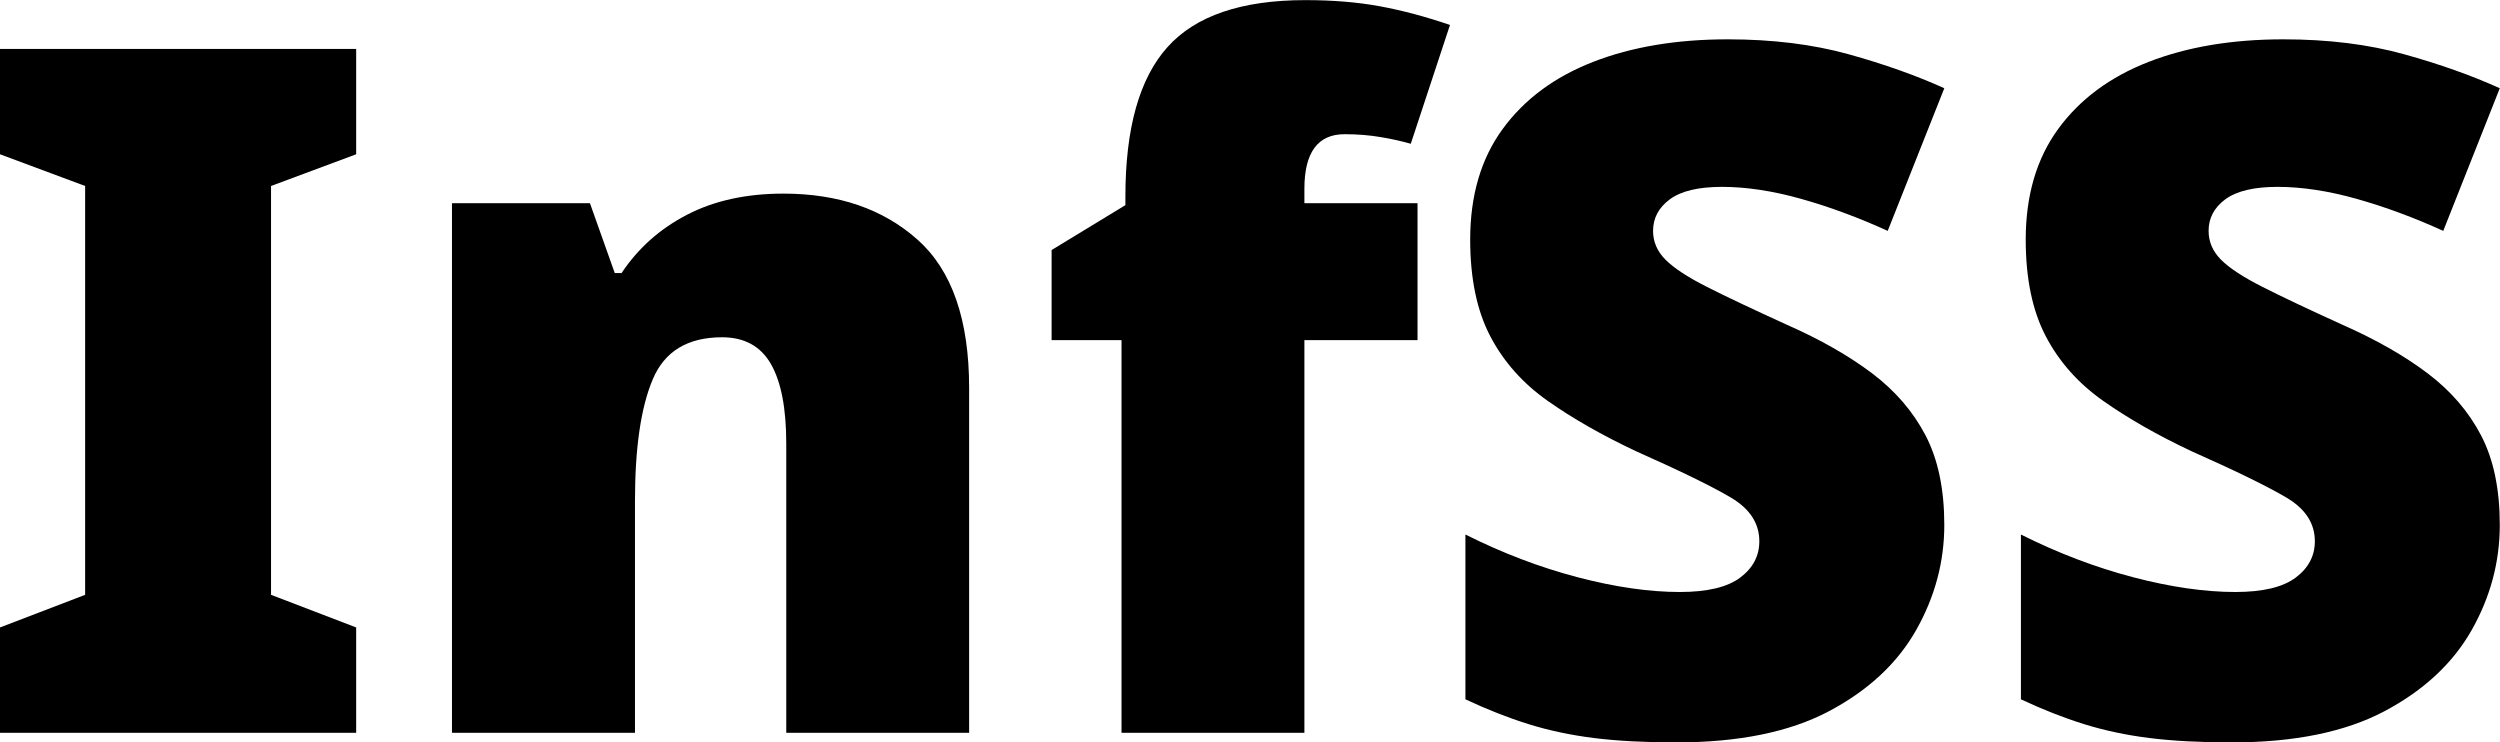
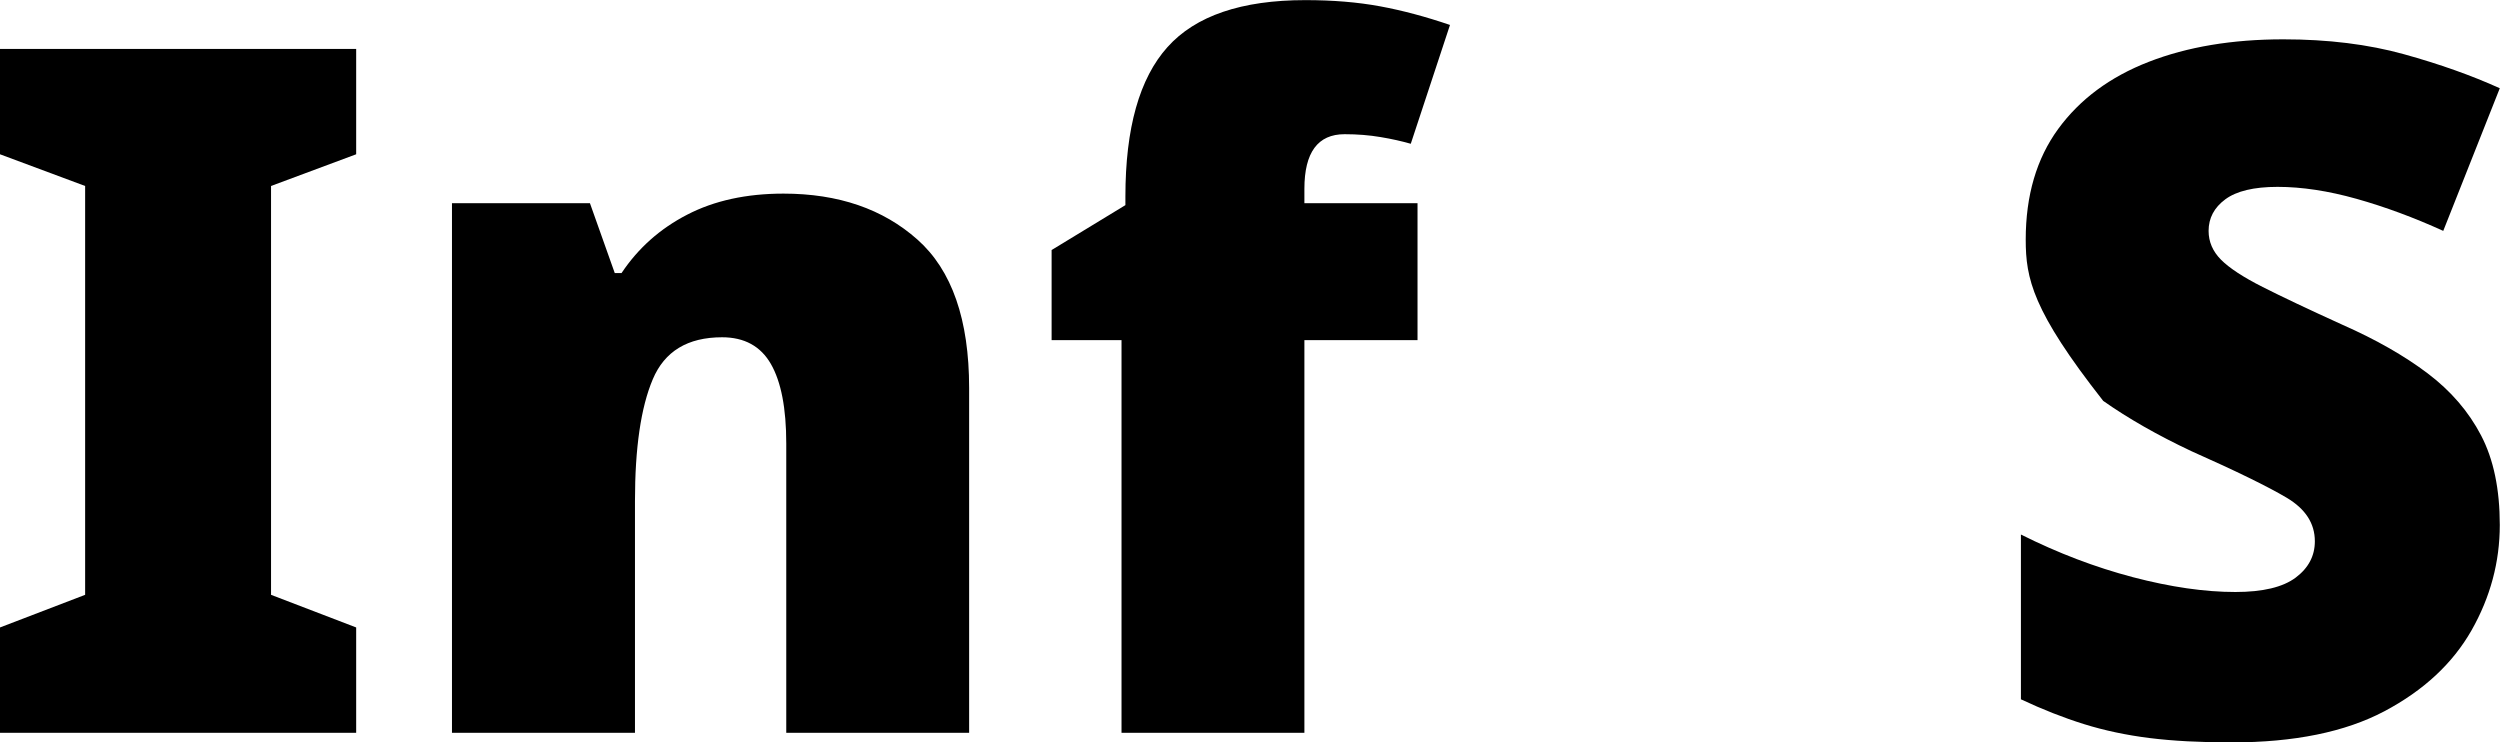
<svg xmlns="http://www.w3.org/2000/svg" version="1.1" baseProfile="full" width="59.285" height="17.604" viewBox="0 0 59.29 17.60" enable-background="new 0 0 59.29 17.60" xml:space="preserve">
  <g>
    <path fill="#000000" fill-opacity="1" stroke-width="1" stroke-linejoin="round" d="M 8.447,17.377L 0,17.377L 0,14.878L 2.019,14.104L 2.019,4.408L 0,3.656L 0,1.157L 8.447,1.157L 8.447,3.656L 6.428,4.408L 6.428,14.104L 8.447,14.878L 8.447,17.377 Z " />
    <path fill="#000000" fill-opacity="1" stroke-width="1" stroke-linejoin="round" d="M 18.58,4.589C 19.881,4.589 20.941,4.952 21.758,5.679C 22.576,6.405 22.984,7.579 22.984,9.199L 22.984,17.377L 18.647,17.377L 18.647,10.516C 18.647,9.683 18.526,9.055 18.284,8.632C 18.041,8.208 17.655,7.996 17.125,7.996C 16.308,7.996 15.76,8.329 15.48,8.995C 15.199,9.661 15.059,10.623 15.059,11.879L 15.059,17.377L 10.719,17.377L 10.719,4.816L 13.991,4.816L 14.58,6.474L 14.74,6.474C 15.135,5.882 15.654,5.42 16.298,5.088C 16.941,4.755 17.702,4.589 18.58,4.589 Z " />
    <path fill="#000000" fill-opacity="1" stroke-width="1" stroke-linejoin="round" d="M 33.618,8.064L 30.935,8.064L 30.935,17.377L 26.598,17.377L 26.598,8.064L 24.94,8.064L 24.94,5.927L 26.69,4.862L 26.69,4.657C 26.69,3.036 27.023,1.854 27.689,1.113C 28.355,0.371 29.445,1.90735e-006 30.959,1.90735e-006C 31.61,1.90735e-006 32.2,0.049 32.73,0.147C 33.261,0.245 33.813,0.393 34.388,0.589L 33.458,3.407C 33.245,3.346 33.006,3.292 32.741,3.248C 32.476,3.203 32.192,3.18 31.889,3.18C 31.253,3.18 30.935,3.612 30.935,4.476L 30.935,4.816L 33.618,4.816L 33.618,8.064 Z " />
-     <path fill="#000000" fill-opacity="1" stroke-width="1" stroke-linejoin="round" d="M 46.111,12.447C 46.111,13.325 45.887,14.158 45.44,14.946C 44.993,15.733 44.304,16.373 43.373,16.866C 42.442,17.358 41.234,17.604 39.751,17.604C 39.008,17.604 38.36,17.57 37.807,17.501C 37.255,17.432 36.736,17.322 36.251,17.171C 35.766,17.02 35.267,16.823 34.754,16.582L 34.754,12.674C 35.631,13.114 36.517,13.451 37.41,13.686C 38.303,13.92 39.113,14.037 39.839,14.037C 40.49,14.037 40.967,13.923 41.27,13.696C 41.573,13.469 41.724,13.182 41.724,12.834C 41.724,12.41 41.501,12.066 41.055,11.801C 40.609,11.536 39.856,11.168 38.796,10.697C 37.994,10.319 37.297,9.921 36.706,9.505C 36.114,9.088 35.66,8.577 35.343,7.971C 35.026,7.366 34.867,6.601 34.867,5.679C 34.867,4.633 35.124,3.758 35.639,3.054C 36.154,2.35 36.869,1.82 37.785,1.464C 38.7,1.108 39.764,0.93 40.975,0.93C 42.035,0.93 42.989,1.048 43.838,1.283C 44.686,1.518 45.444,1.788 46.111,2.09L 44.769,5.473C 44.074,5.156 43.389,4.903 42.714,4.713C 42.04,4.524 41.415,4.429 40.84,4.429C 40.279,4.429 39.867,4.528 39.602,4.724C 39.337,4.92 39.204,5.17 39.204,5.473C 39.204,5.731 39.302,5.958 39.499,6.156C 39.695,6.354 40.025,6.57 40.487,6.804C 40.95,7.038 41.582,7.337 42.384,7.702C 43.172,8.05 43.842,8.432 44.395,8.848C 44.947,9.265 45.371,9.757 45.667,10.325C 45.963,10.892 46.111,11.6 46.111,12.447 Z " />
-     <path fill="#000000" fill-opacity="1" stroke-width="1" stroke-linejoin="round" d="M 59.285,12.447C 59.285,13.325 59.062,14.158 58.615,14.946C 58.167,15.733 57.478,16.373 56.547,16.866C 55.616,17.358 54.409,17.604 52.925,17.604C 52.182,17.604 51.535,17.57 50.982,17.501C 50.43,17.432 49.911,17.322 49.426,17.171C 48.941,17.02 48.441,16.823 47.928,16.582L 47.928,12.674C 48.806,13.114 49.691,13.451 50.585,13.686C 51.478,13.92 52.288,14.037 53.014,14.037C 53.665,14.037 54.141,13.923 54.444,13.696C 54.747,13.469 54.899,13.182 54.899,12.834C 54.899,12.41 54.676,12.066 54.23,11.801C 53.783,11.536 53.031,11.168 51.971,10.697C 51.168,10.319 50.472,9.921 49.88,9.505C 49.288,9.088 48.834,8.577 48.517,7.971C 48.2,7.366 48.042,6.601 48.042,5.679C 48.042,4.633 48.299,3.758 48.813,3.054C 49.328,2.35 50.043,1.82 50.959,1.464C 51.875,1.108 52.938,0.93 54.15,0.93C 55.21,0.93 56.164,1.048 57.012,1.283C 57.86,1.518 58.618,1.788 59.285,2.09L 57.944,5.473C 57.248,5.156 56.563,4.903 55.889,4.713C 55.215,4.524 54.59,4.429 54.015,4.429C 53.454,4.429 53.041,4.528 52.776,4.724C 52.511,4.92 52.379,5.17 52.379,5.473C 52.379,5.731 52.477,5.958 52.673,6.156C 52.87,6.354 53.199,6.57 53.662,6.804C 54.124,7.038 54.757,7.337 55.559,7.702C 56.347,8.05 57.017,8.432 57.569,8.848C 58.122,9.265 58.546,9.757 58.842,10.325C 59.138,10.892 59.285,11.6 59.285,12.447 Z " />
+     <path fill="#000000" fill-opacity="1" stroke-width="1" stroke-linejoin="round" d="M 59.285,12.447C 59.285,13.325 59.062,14.158 58.615,14.946C 58.167,15.733 57.478,16.373 56.547,16.866C 55.616,17.358 54.409,17.604 52.925,17.604C 52.182,17.604 51.535,17.57 50.982,17.501C 50.43,17.432 49.911,17.322 49.426,17.171C 48.941,17.02 48.441,16.823 47.928,16.582L 47.928,12.674C 48.806,13.114 49.691,13.451 50.585,13.686C 51.478,13.92 52.288,14.037 53.014,14.037C 53.665,14.037 54.141,13.923 54.444,13.696C 54.747,13.469 54.899,13.182 54.899,12.834C 54.899,12.41 54.676,12.066 54.23,11.801C 53.783,11.536 53.031,11.168 51.971,10.697C 51.168,10.319 50.472,9.921 49.88,9.505C 48.2,7.366 48.042,6.601 48.042,5.679C 48.042,4.633 48.299,3.758 48.813,3.054C 49.328,2.35 50.043,1.82 50.959,1.464C 51.875,1.108 52.938,0.93 54.15,0.93C 55.21,0.93 56.164,1.048 57.012,1.283C 57.86,1.518 58.618,1.788 59.285,2.09L 57.944,5.473C 57.248,5.156 56.563,4.903 55.889,4.713C 55.215,4.524 54.59,4.429 54.015,4.429C 53.454,4.429 53.041,4.528 52.776,4.724C 52.511,4.92 52.379,5.17 52.379,5.473C 52.379,5.731 52.477,5.958 52.673,6.156C 52.87,6.354 53.199,6.57 53.662,6.804C 54.124,7.038 54.757,7.337 55.559,7.702C 56.347,8.05 57.017,8.432 57.569,8.848C 58.122,9.265 58.546,9.757 58.842,10.325C 59.138,10.892 59.285,11.6 59.285,12.447 Z " />
  </g>
</svg>